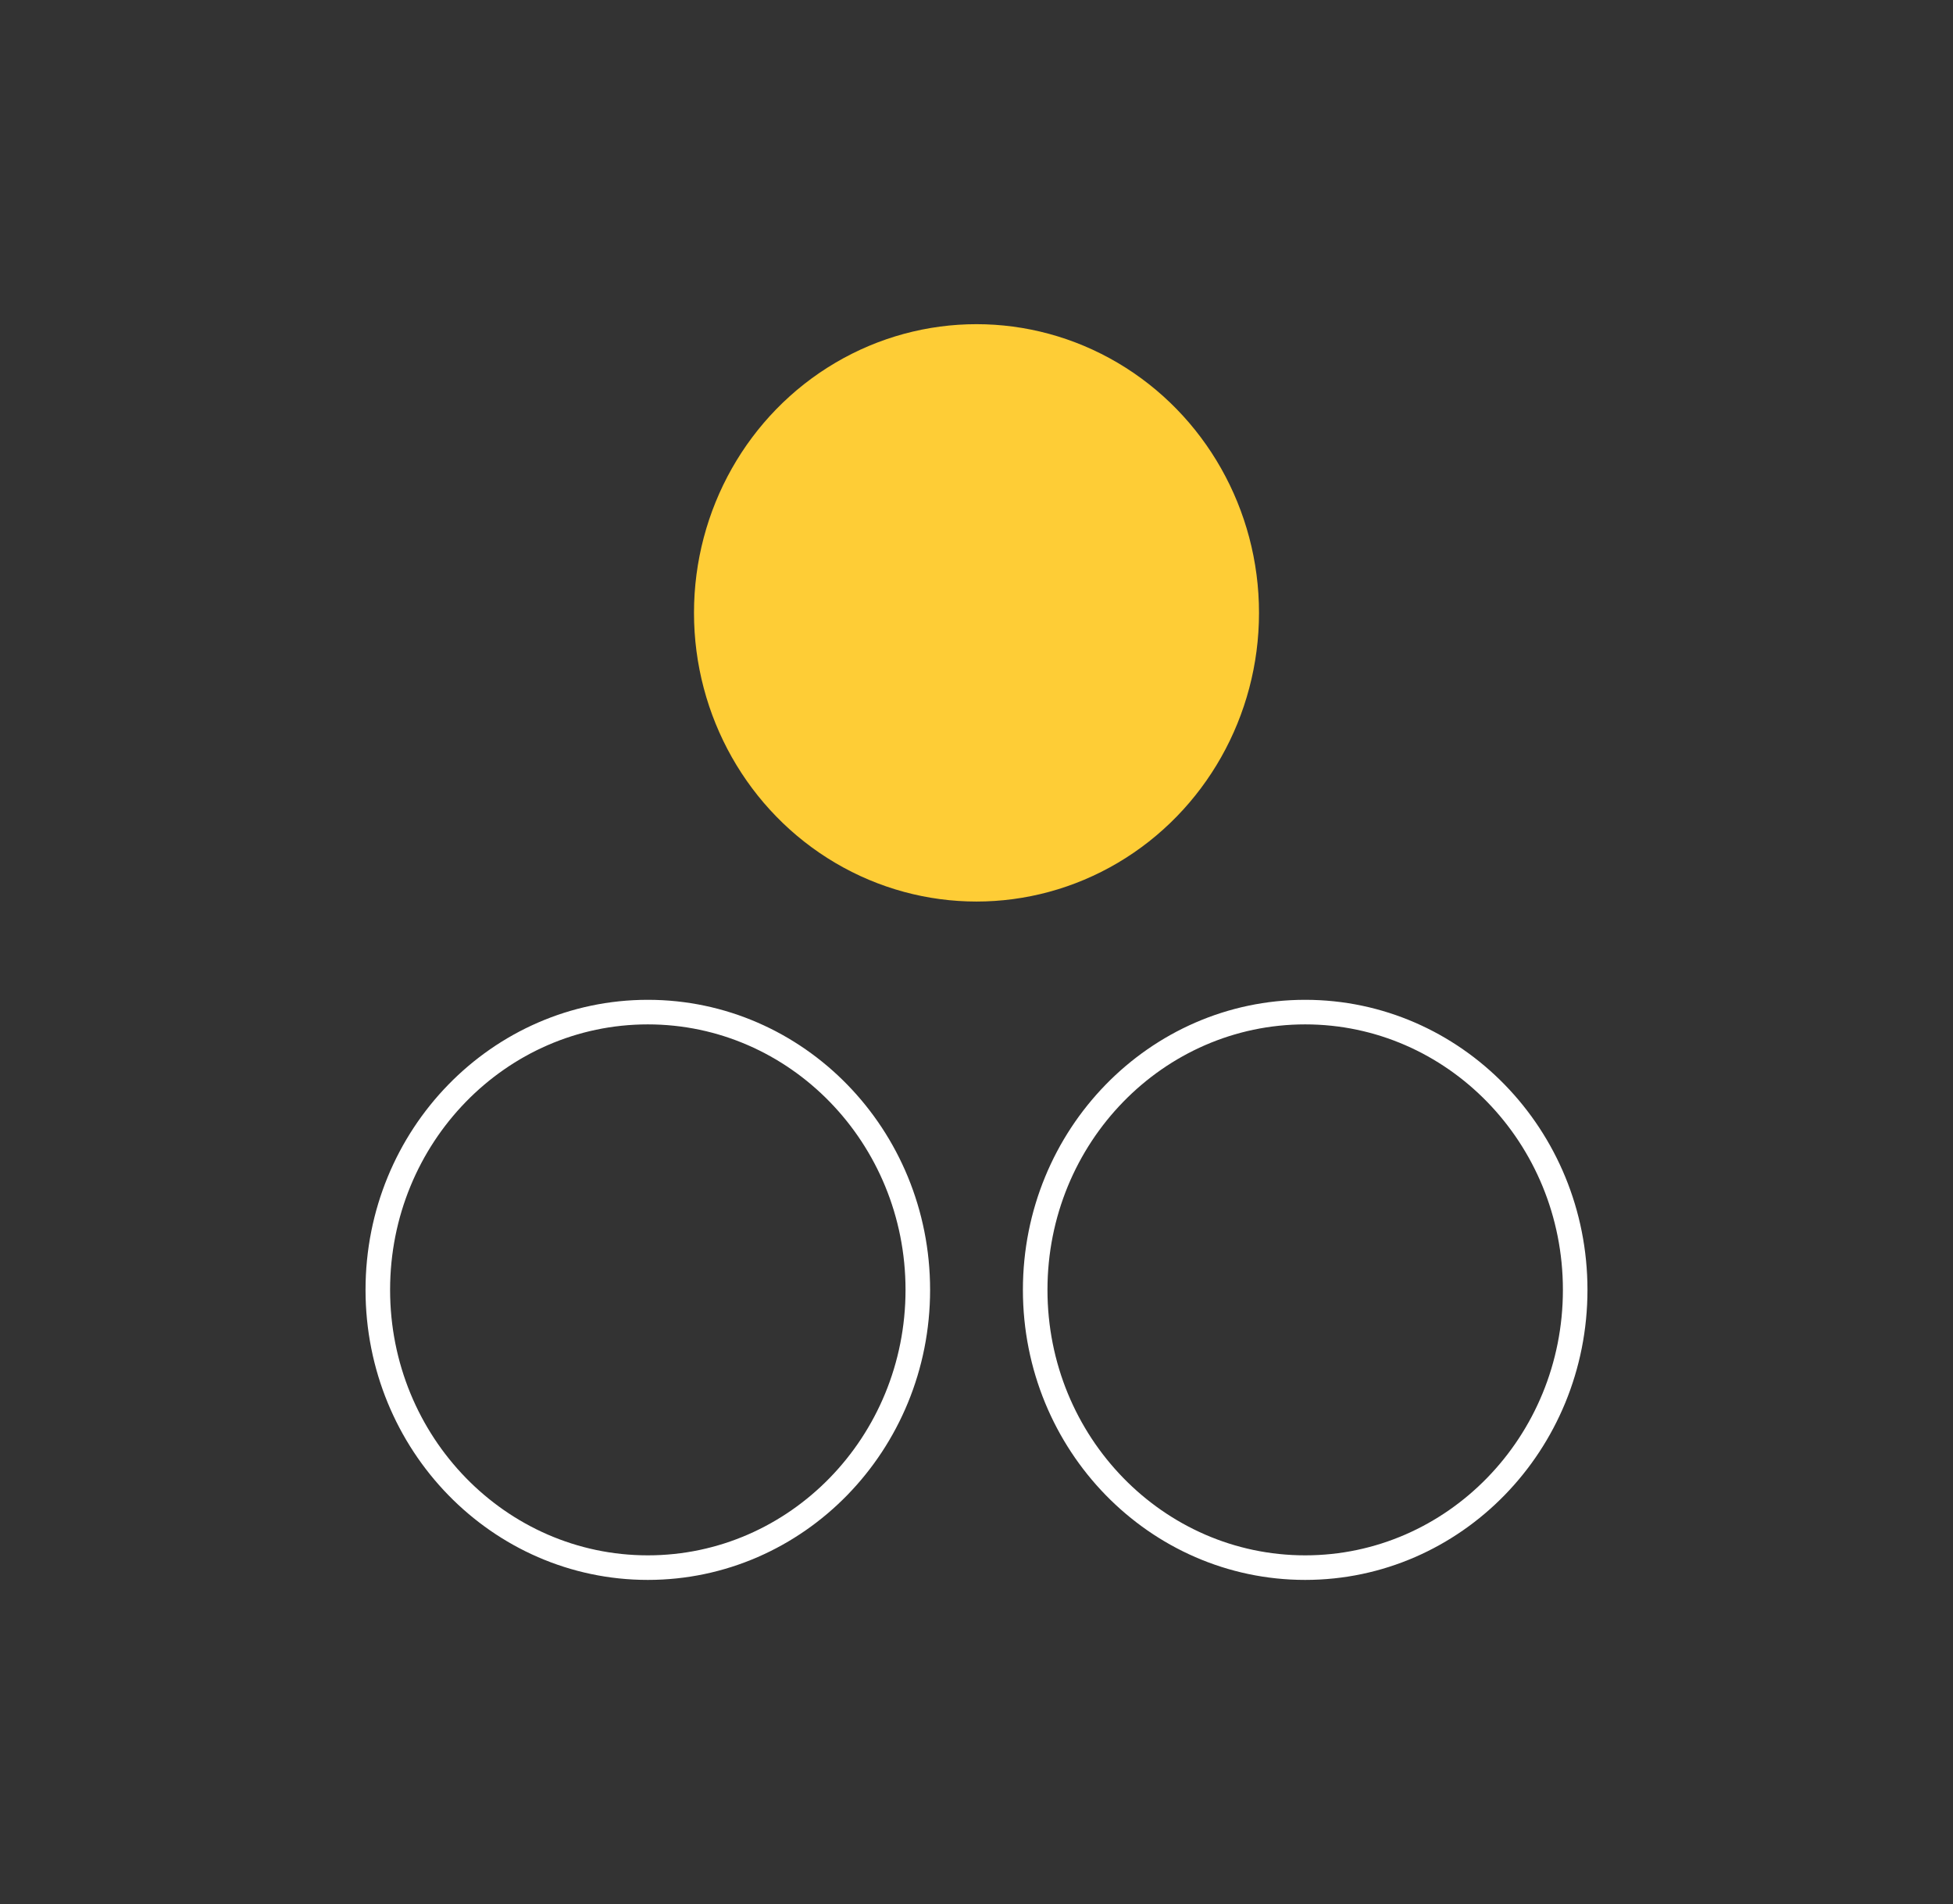
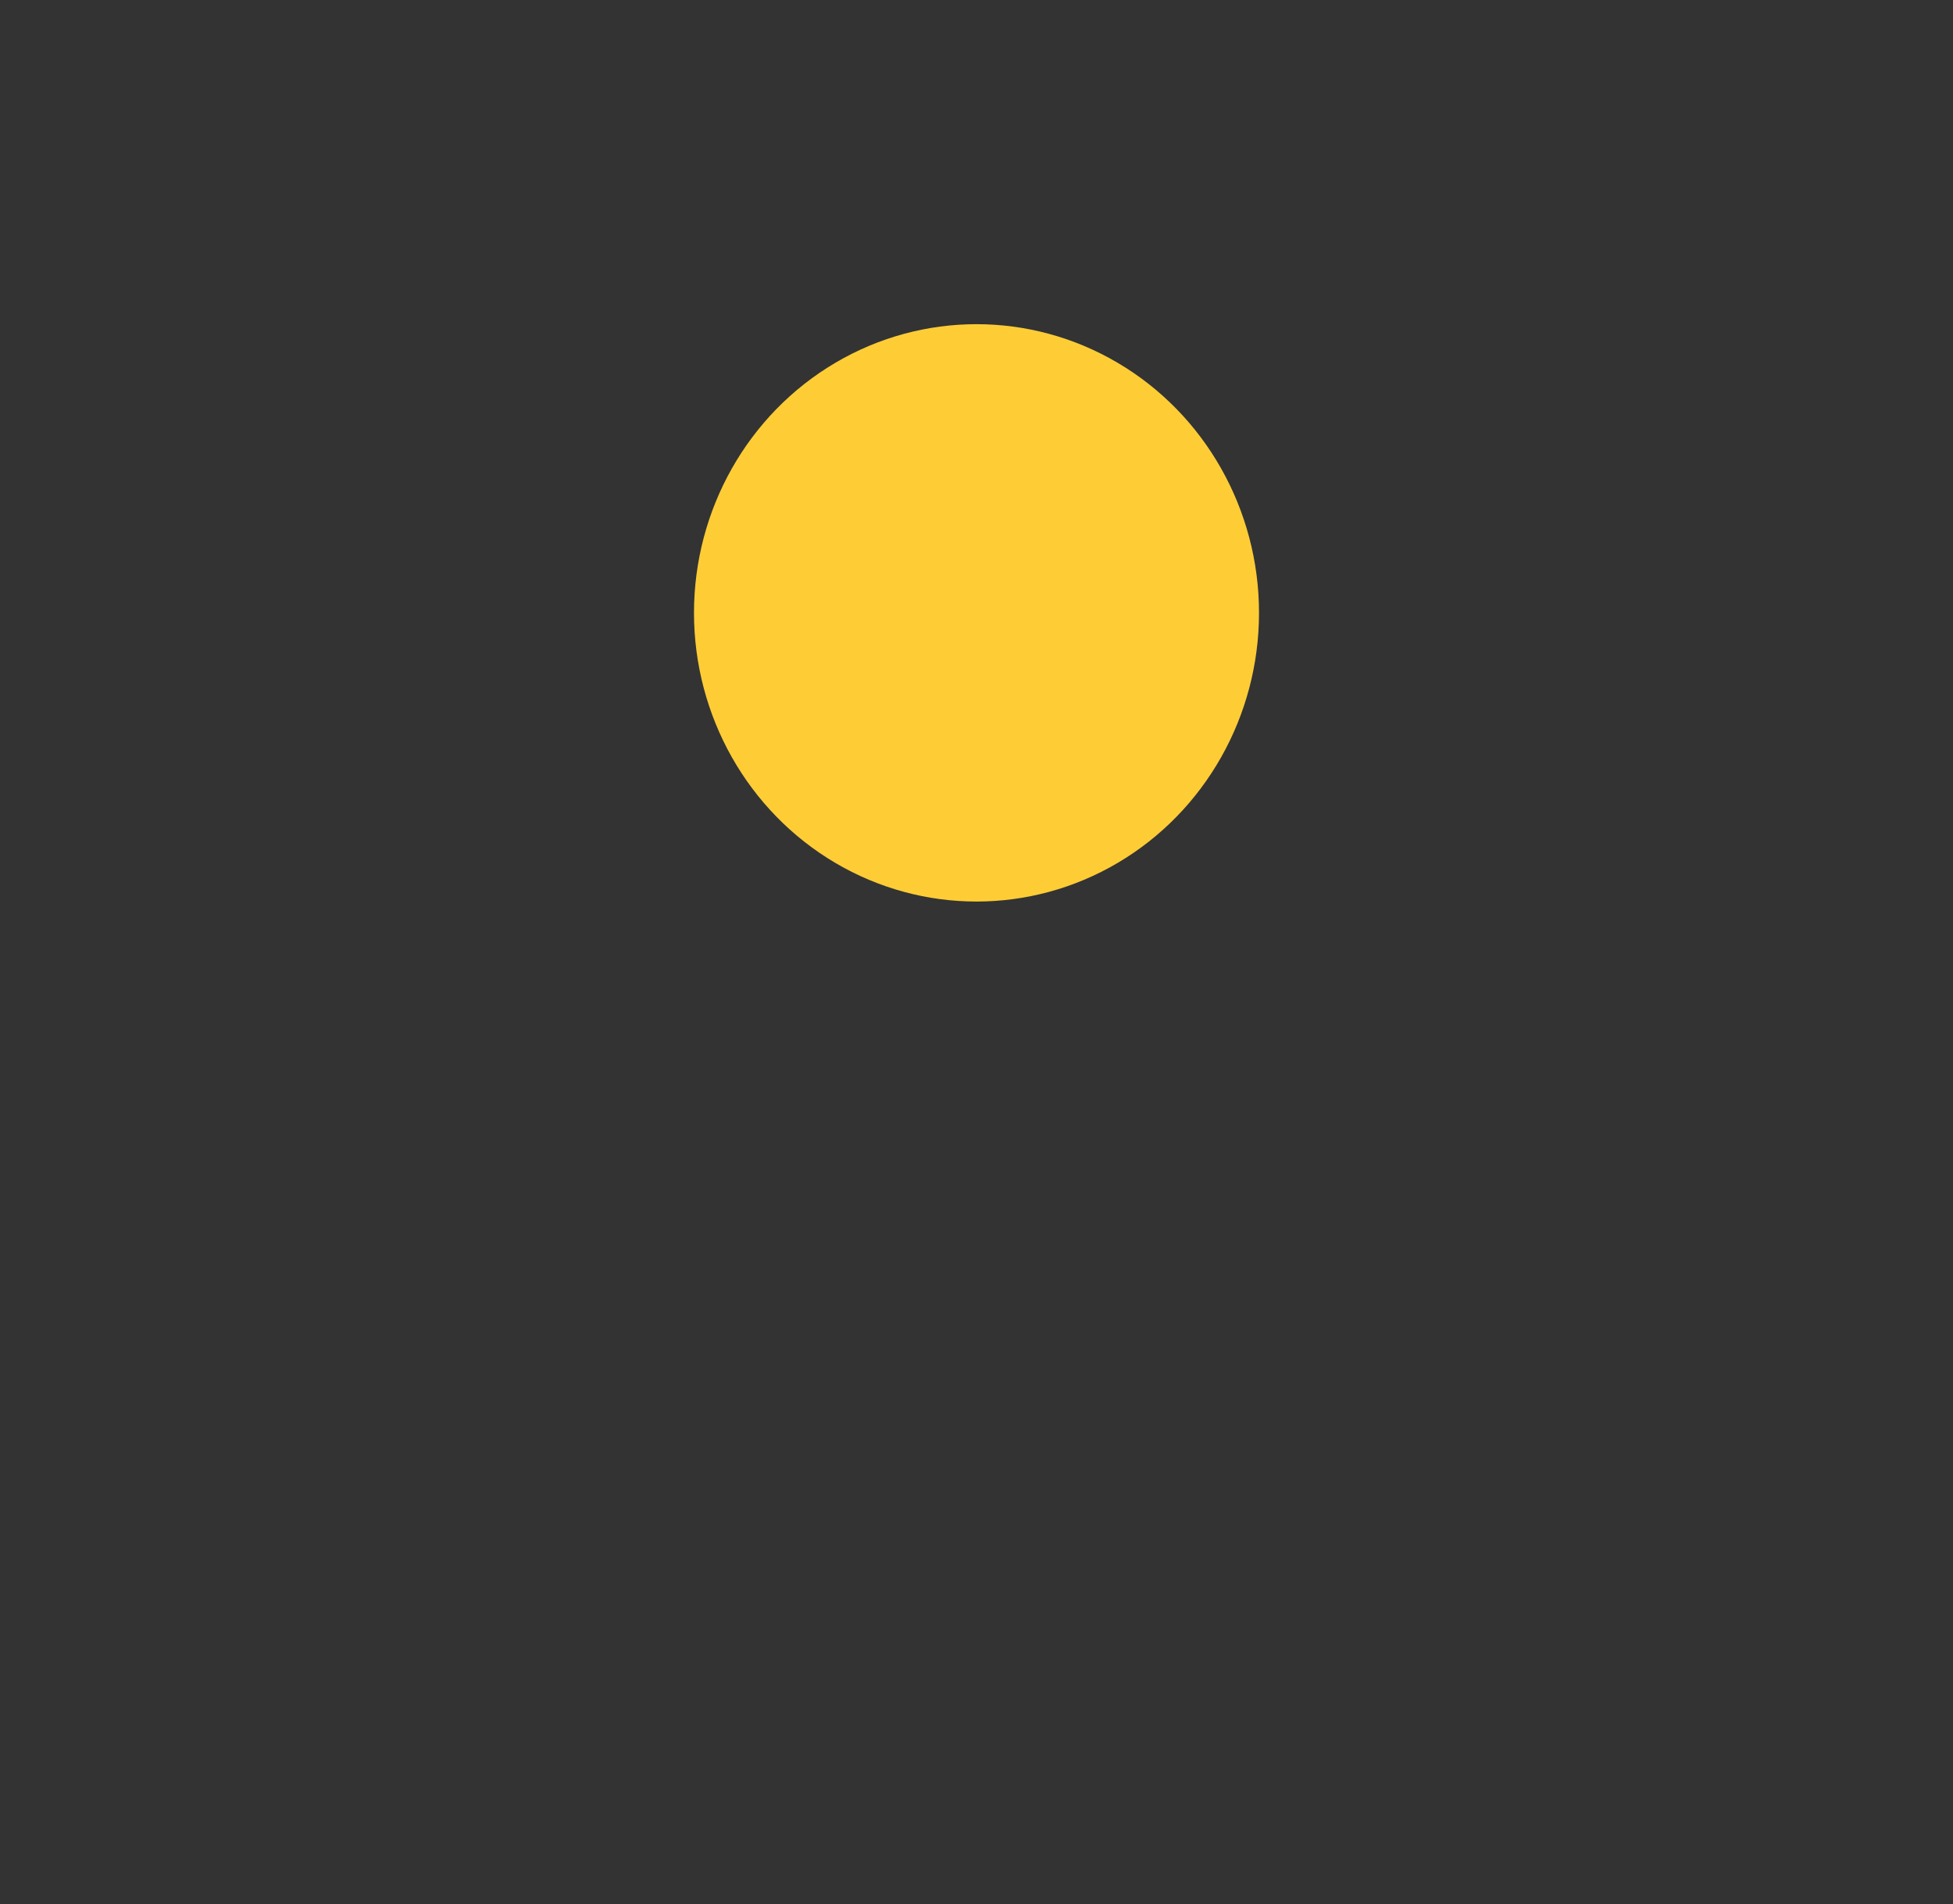
<svg xmlns="http://www.w3.org/2000/svg" width="159" height="155" viewBox="0 0 159 155" fill="none">
  <rect x="0" y="0" width="159" height="155" fill="#333333" stroke="none" />
  <ellipse cx="23" cy="23.5" rx="23" ry="23.5" transform="matrix(-1 8.74228e-08 8.74228e-08 1 102.5 26.389)" fill="#FECD36" />
-   <path d="M30.759 105C30.759 117.513 40.626 127.611 52.741 127.611C64.855 127.611 74.722 117.513 74.722 105C74.722 92.487 64.855 82.389 52.741 82.389C40.626 82.389 30.759 92.487 30.759 105Z" stroke="white" stroke-width="2" />
-   <path d="M84.278 105C84.278 117.513 94.144 127.611 106.259 127.611C118.374 127.611 128.241 117.513 128.241 105C128.241 92.487 118.374 82.389 106.259 82.389C94.144 82.389 84.278 92.487 84.278 105Z" stroke="white" stroke-width="2" />
</svg>